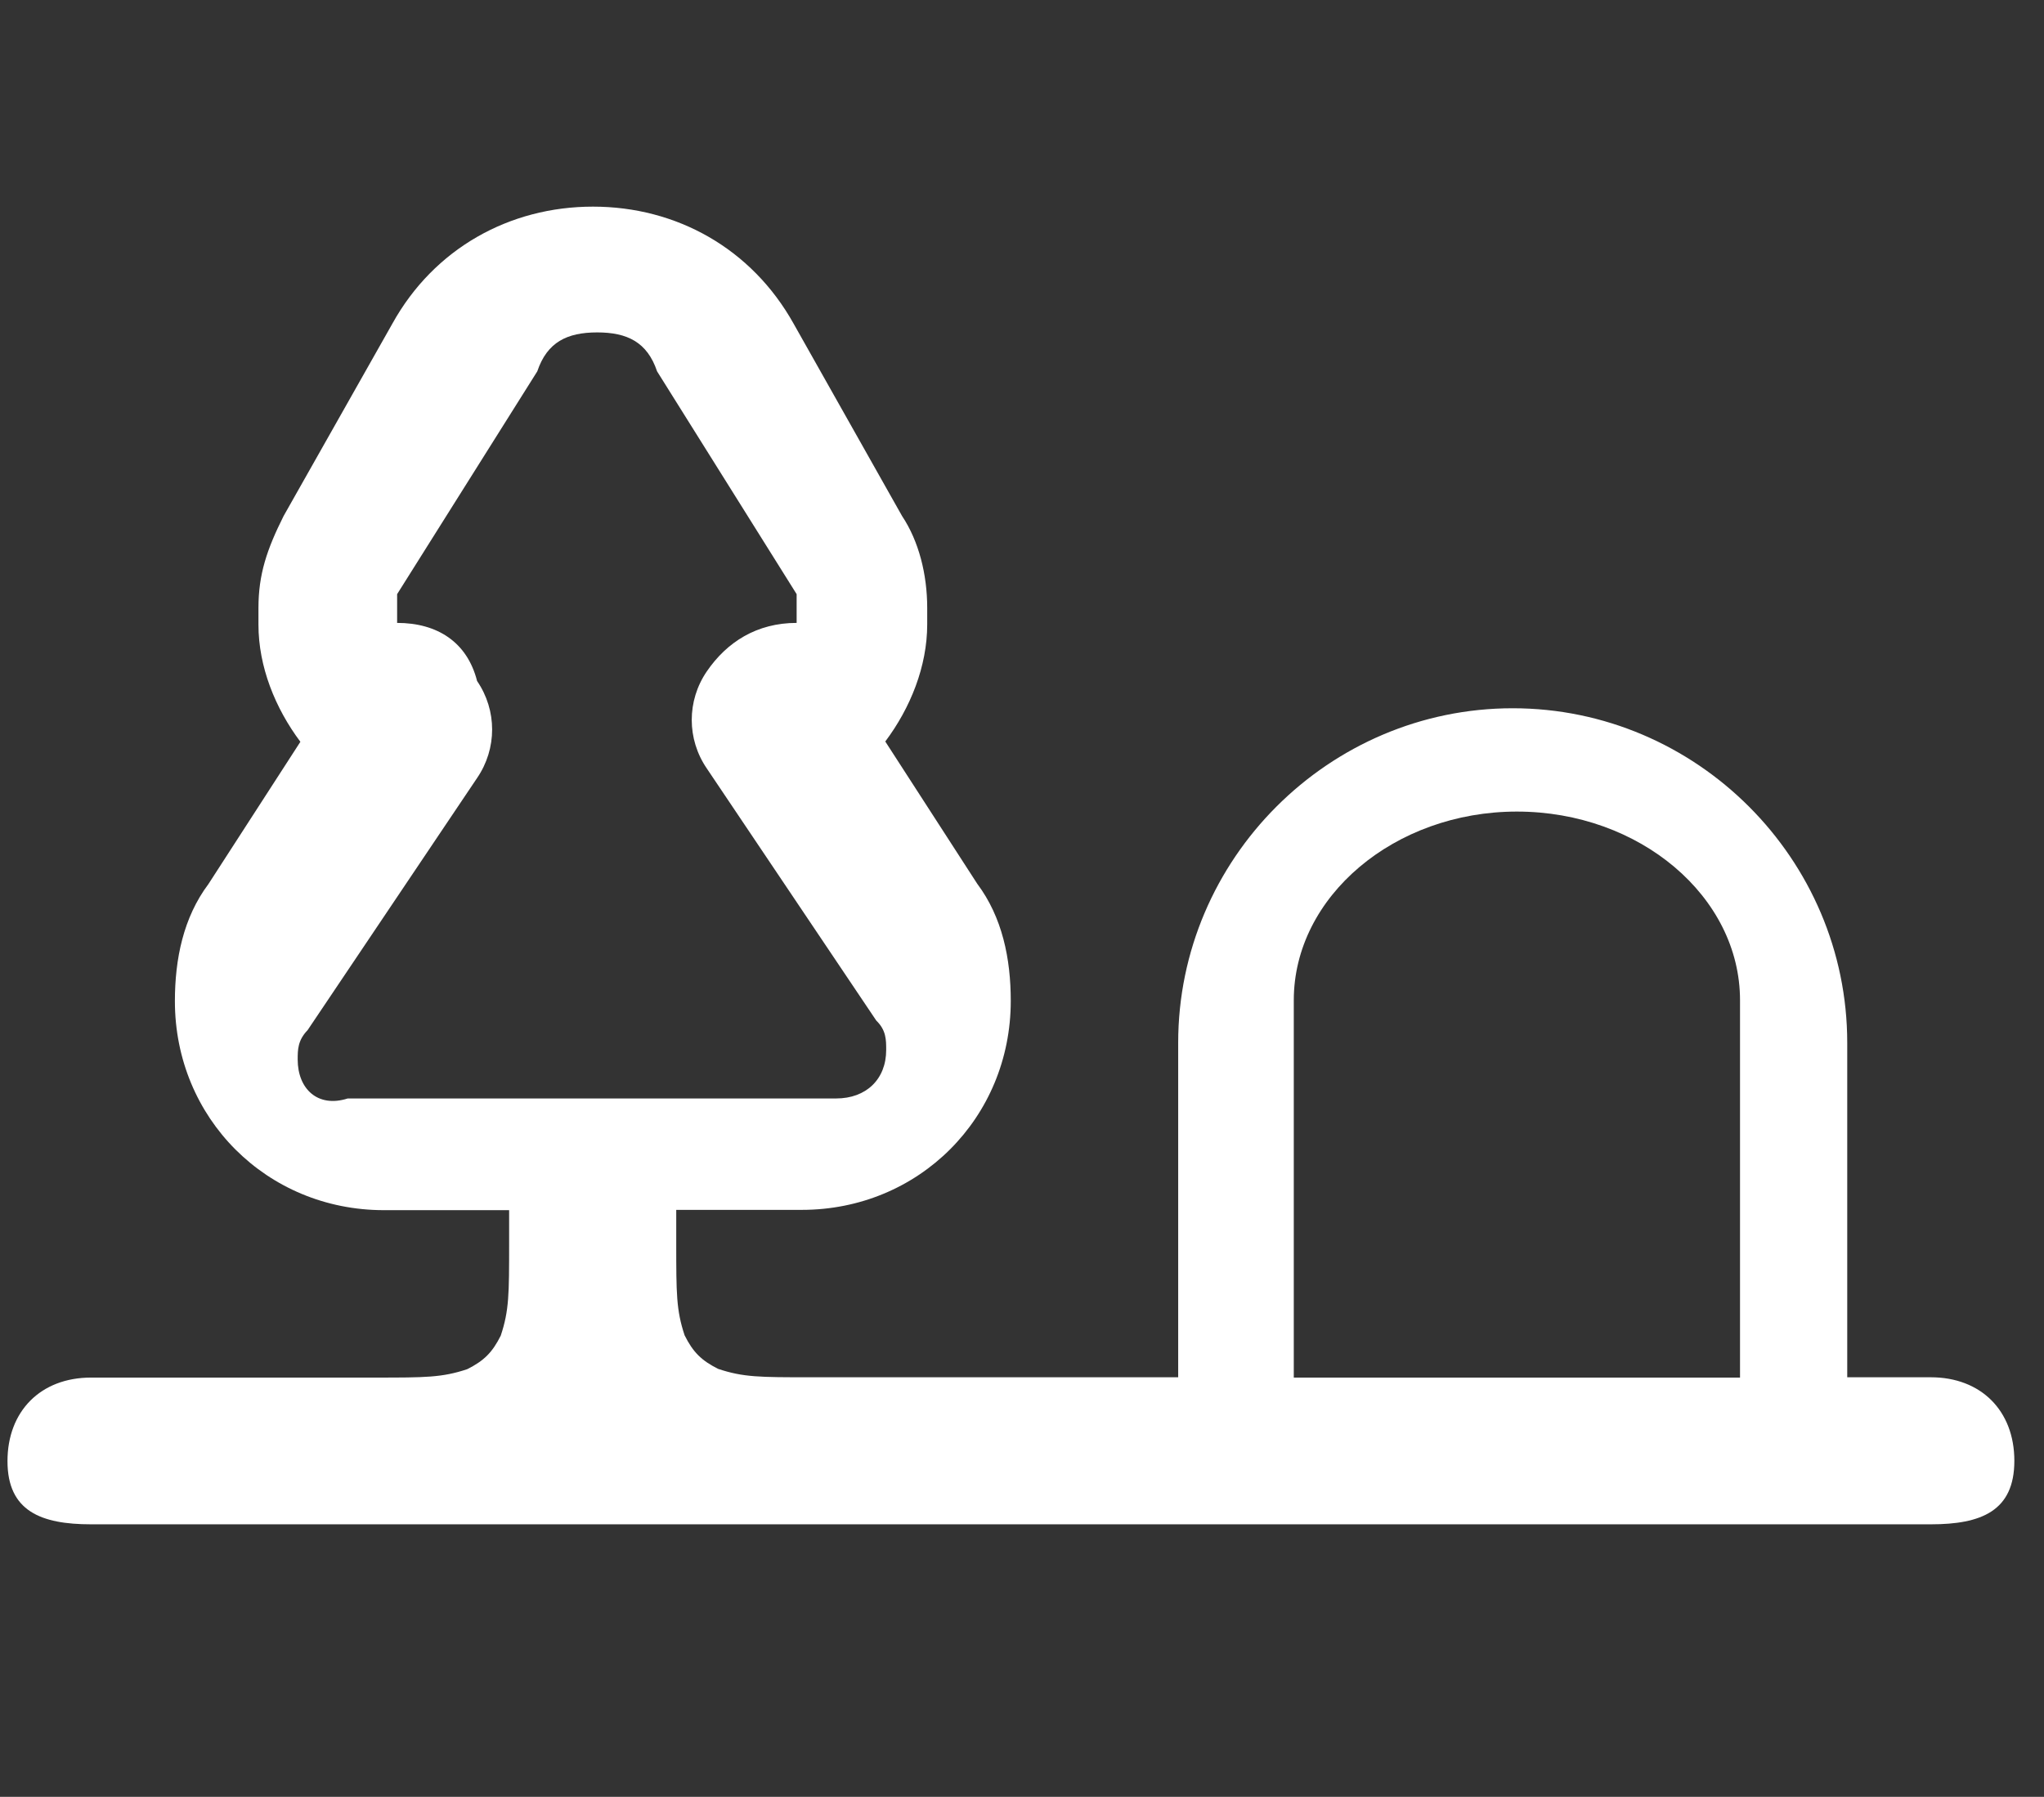
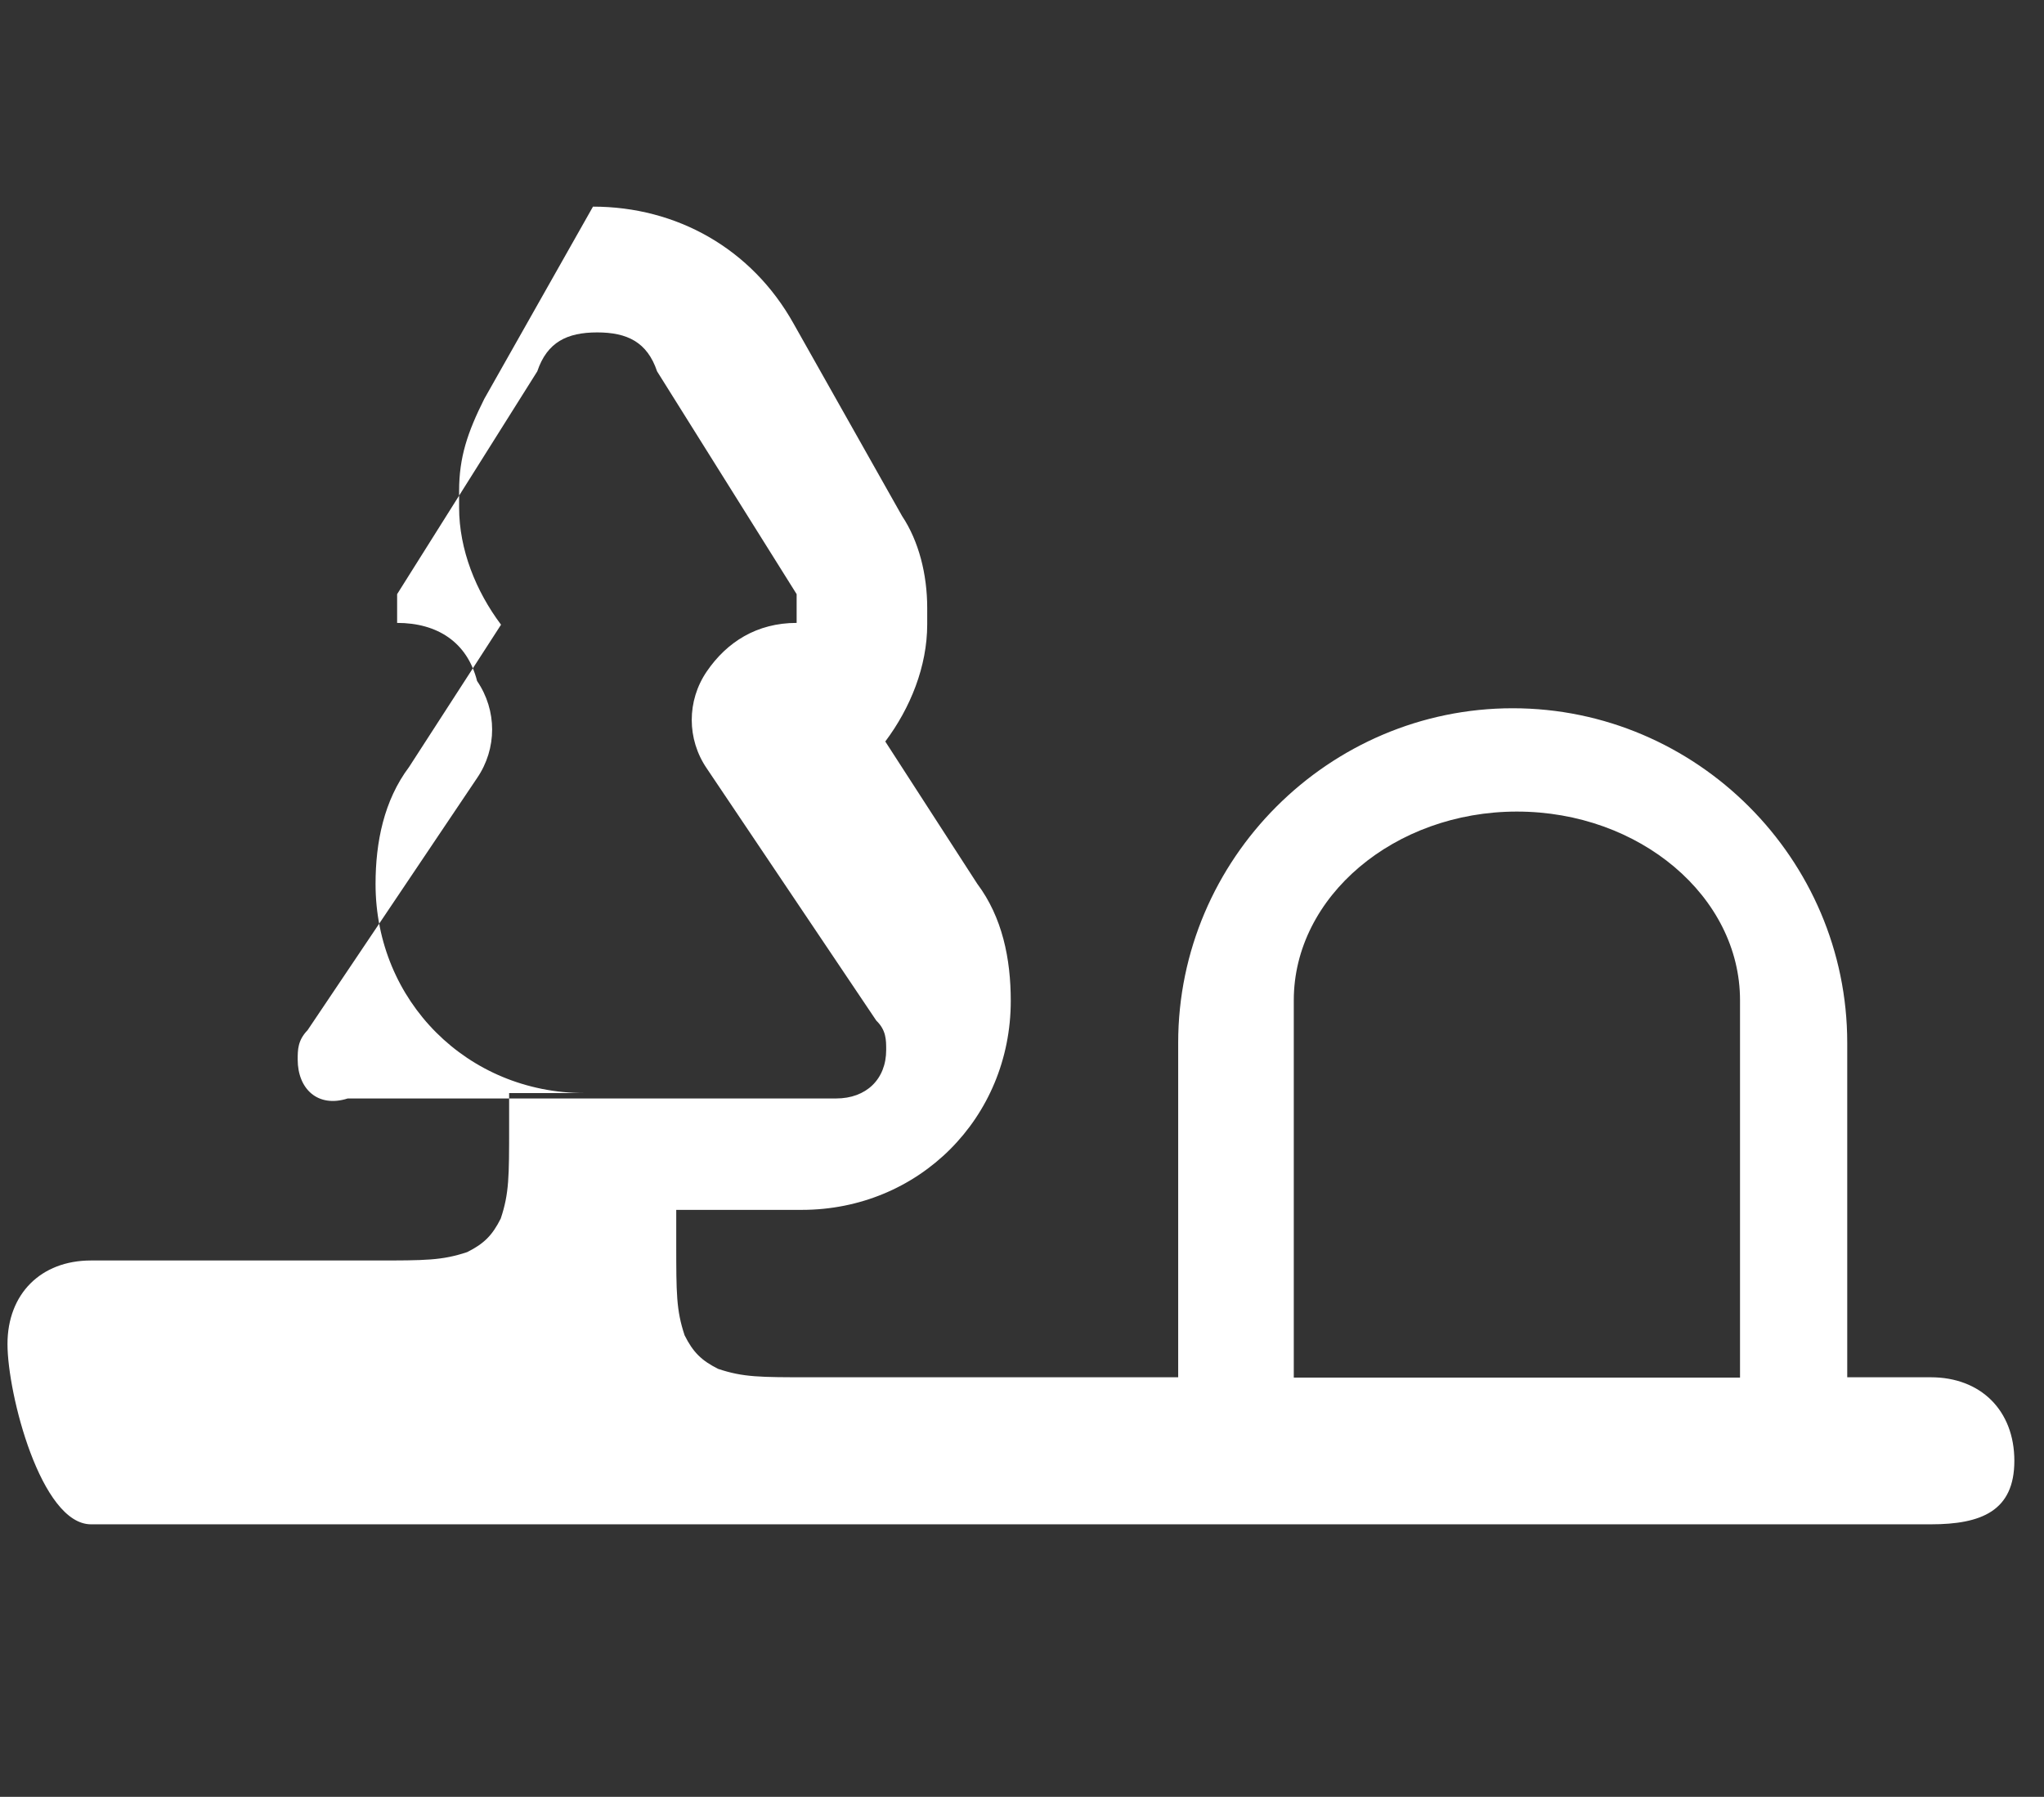
<svg xmlns="http://www.w3.org/2000/svg" version="1.1" id="Layer_1" x="0px" y="0px" viewBox="0 0 682.5 600" style="enable-background:new 0 0 682.5 600;" xml:space="preserve">
  <rect x="0" y="0" width="682.5" height="600" fill="#333333" stroke="none" />
  <style type="text/css">
	.st0{fill-rule:evenodd;clip-rule:evenodd;fill:#FFFFFF;}
</style>
-   <path class="st0" d="M198,69c-27.9,0-53.1,14-67,39.1l-36.3,64.2c-5.6,11.2-8.4,19.5-8.4,30.7v5.6c0,14,5.6,27.9,14,39.1l-30.7,47.5  c-8.4,11.2-11.2,25.1-11.2,39.1c0,39.1,30.7,69.8,69.8,69.8H170v11.2c0,16.8,0,22.3-2.8,30.7c-2.8,5.6-5.6,8.4-11.2,11.2  c-8.4,2.8-14,2.8-30.7,2.8H30.4c-16.8,0-27.9,11.2-27.9,27.9S13.7,509,30.4,509h614.3c16.8,0,27.9-4.4,27.9-21.2  s-11.2-27.9-27.9-27.9h-27.9V348.2c0-61.4-50.3-111.7-111.7-111.7s-111.7,50.3-111.7,111.7v111.7H270.5c-16.8,0-22.3,0-30.7-2.8  c-5.6-2.8-8.4-5.6-11.2-11.2c-2.8-8.4-2.8-14-2.8-30.7V404h41.9c39.1,0,69.8-30.7,69.8-69.8c0-14-2.8-27.9-11.2-39.1l-30.7-47.5  c8.4-11.2,14-25.1,14-39.1V203c0-11.2-2.8-22.3-8.4-30.7L265,108.1C251,83,225.9,69,198,69z M506.5,271c41,0,74.5,28.4,74.5,63v126  H432V334C432,299.4,465.6,271,506.5,271z M179.4,124c3.3-9.8,10-13,20-13s16.7,3.2,20,13l46.6,74.4v3.2v6.4  c-13.3,0-23.3,6.4-30,16.2c-6.7,9.8-6.7,22.6,0,32.4l56.6,84.2c3.3,3.2,3.3,6.4,3.3,9.8c0,9.8-6.7,16.2-16.7,16.2H116.1  c-10,3.2-16.7-3.2-16.7-13c0-3.2,0-6.4,3.3-9.8l56.6-84.2c6.7-9.8,6.7-22.6,0-32.4c-3.3-13-13.3-19.4-26.7-19.4v-6.4v-3.2L179.4,124  z" />
+   <path class="st0" d="M198,69l-36.3,64.2c-5.6,11.2-8.4,19.5-8.4,30.7v5.6c0,14,5.6,27.9,14,39.1l-30.7,47.5  c-8.4,11.2-11.2,25.1-11.2,39.1c0,39.1,30.7,69.8,69.8,69.8H170v11.2c0,16.8,0,22.3-2.8,30.7c-2.8,5.6-5.6,8.4-11.2,11.2  c-8.4,2.8-14,2.8-30.7,2.8H30.4c-16.8,0-27.9,11.2-27.9,27.9S13.7,509,30.4,509h614.3c16.8,0,27.9-4.4,27.9-21.2  s-11.2-27.9-27.9-27.9h-27.9V348.2c0-61.4-50.3-111.7-111.7-111.7s-111.7,50.3-111.7,111.7v111.7H270.5c-16.8,0-22.3,0-30.7-2.8  c-5.6-2.8-8.4-5.6-11.2-11.2c-2.8-8.4-2.8-14-2.8-30.7V404h41.9c39.1,0,69.8-30.7,69.8-69.8c0-14-2.8-27.9-11.2-39.1l-30.7-47.5  c8.4-11.2,14-25.1,14-39.1V203c0-11.2-2.8-22.3-8.4-30.7L265,108.1C251,83,225.9,69,198,69z M506.5,271c41,0,74.5,28.4,74.5,63v126  H432V334C432,299.4,465.6,271,506.5,271z M179.4,124c3.3-9.8,10-13,20-13s16.7,3.2,20,13l46.6,74.4v3.2v6.4  c-13.3,0-23.3,6.4-30,16.2c-6.7,9.8-6.7,22.6,0,32.4l56.6,84.2c3.3,3.2,3.3,6.4,3.3,9.8c0,9.8-6.7,16.2-16.7,16.2H116.1  c-10,3.2-16.7-3.2-16.7-13c0-3.2,0-6.4,3.3-9.8l56.6-84.2c6.7-9.8,6.7-22.6,0-32.4c-3.3-13-13.3-19.4-26.7-19.4v-6.4v-3.2L179.4,124  z" />
</svg>